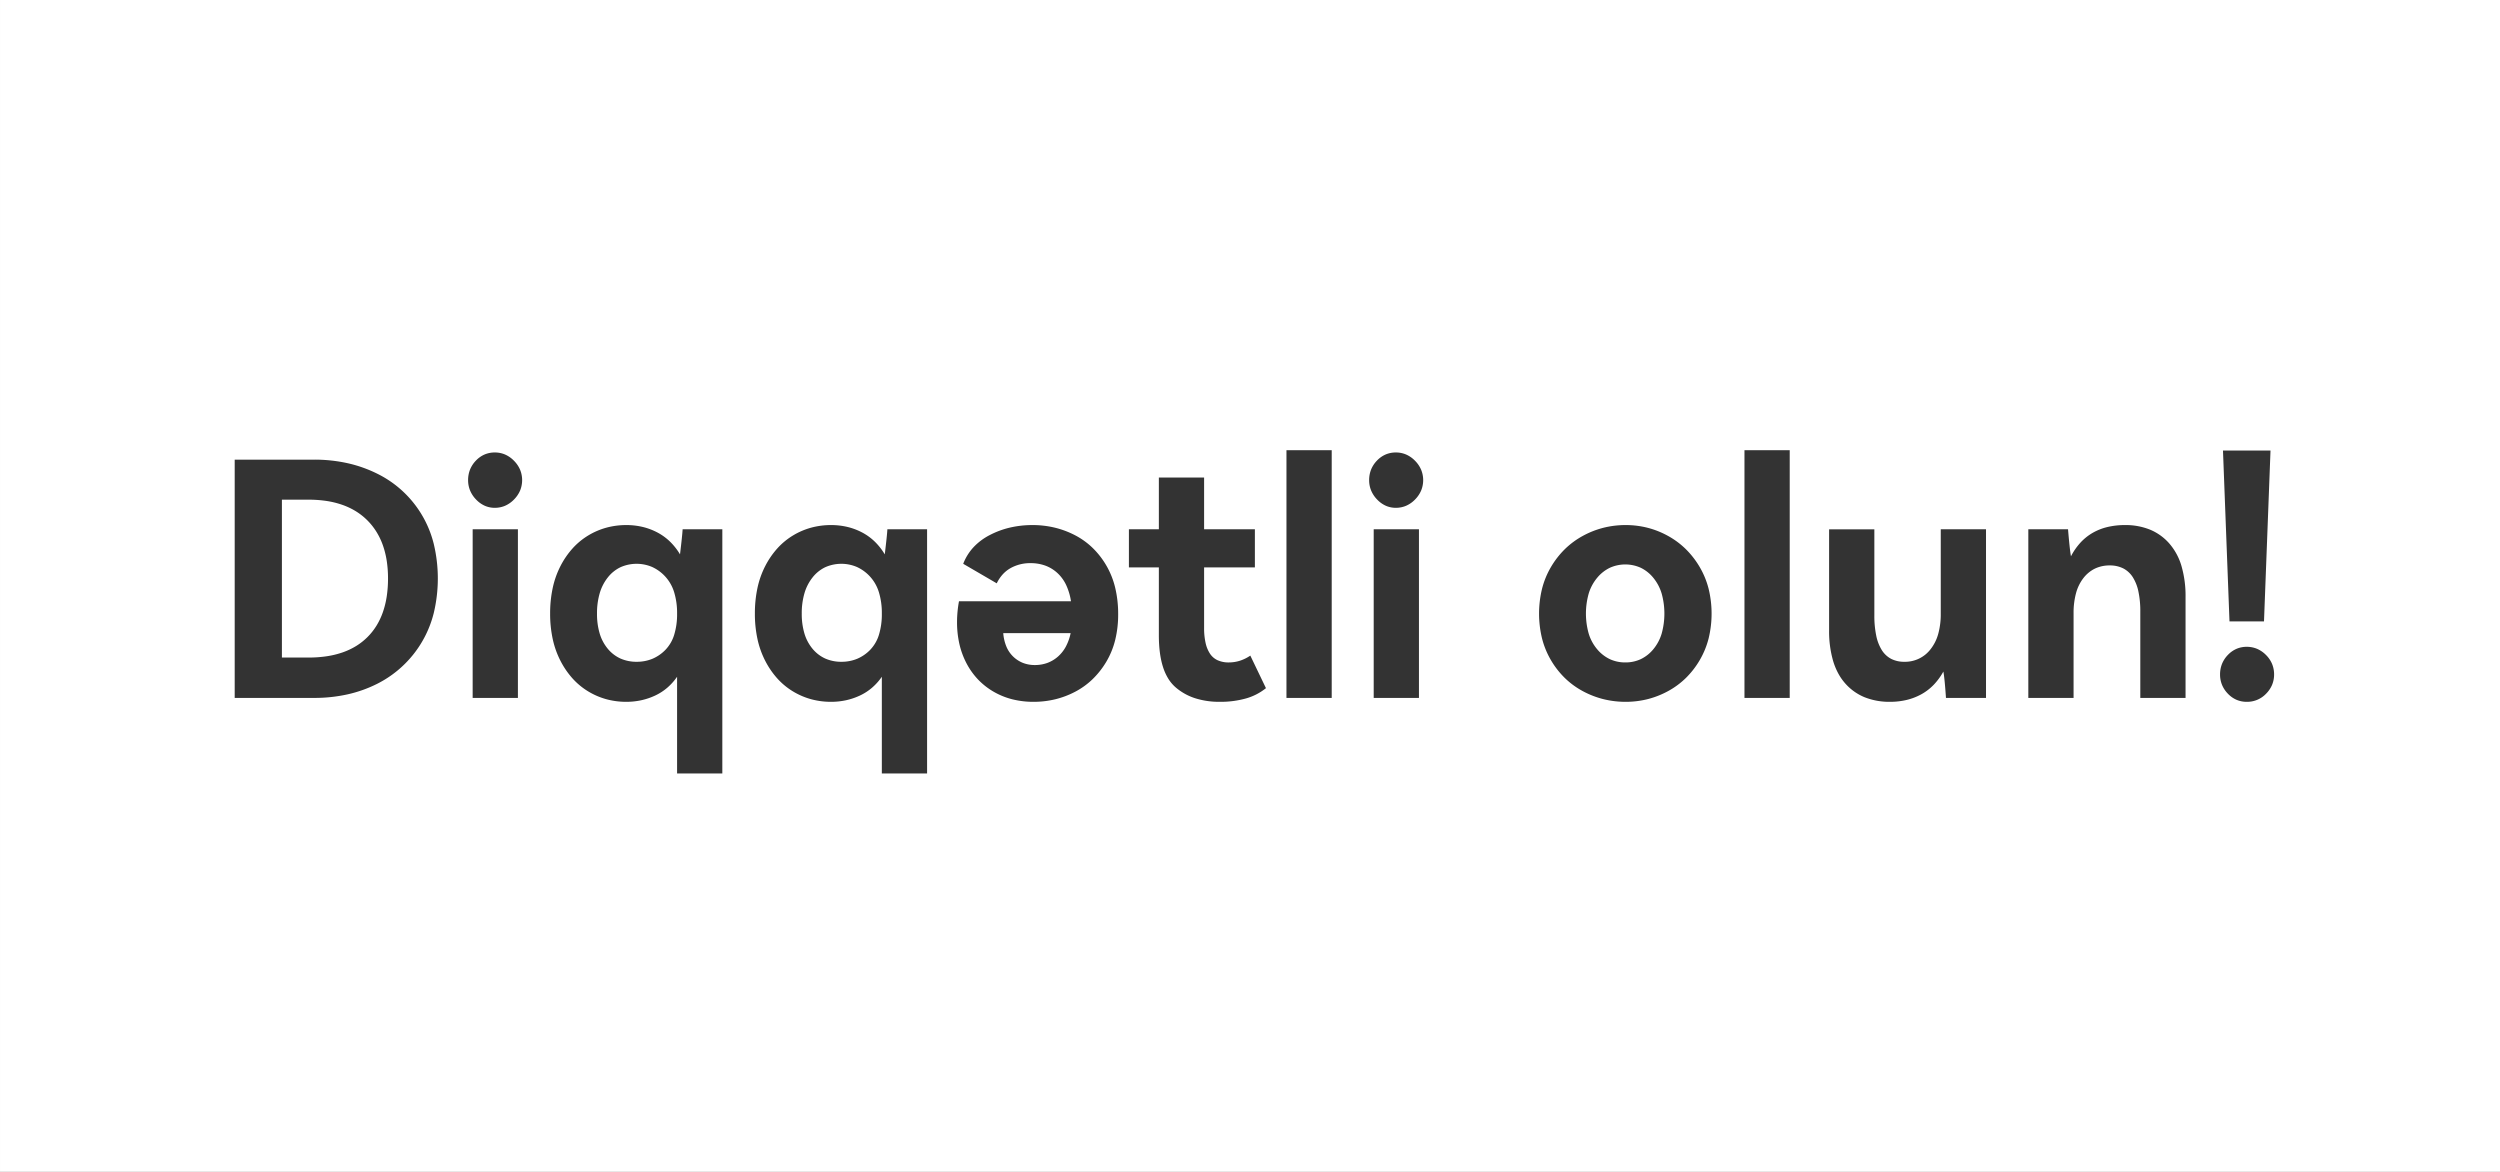
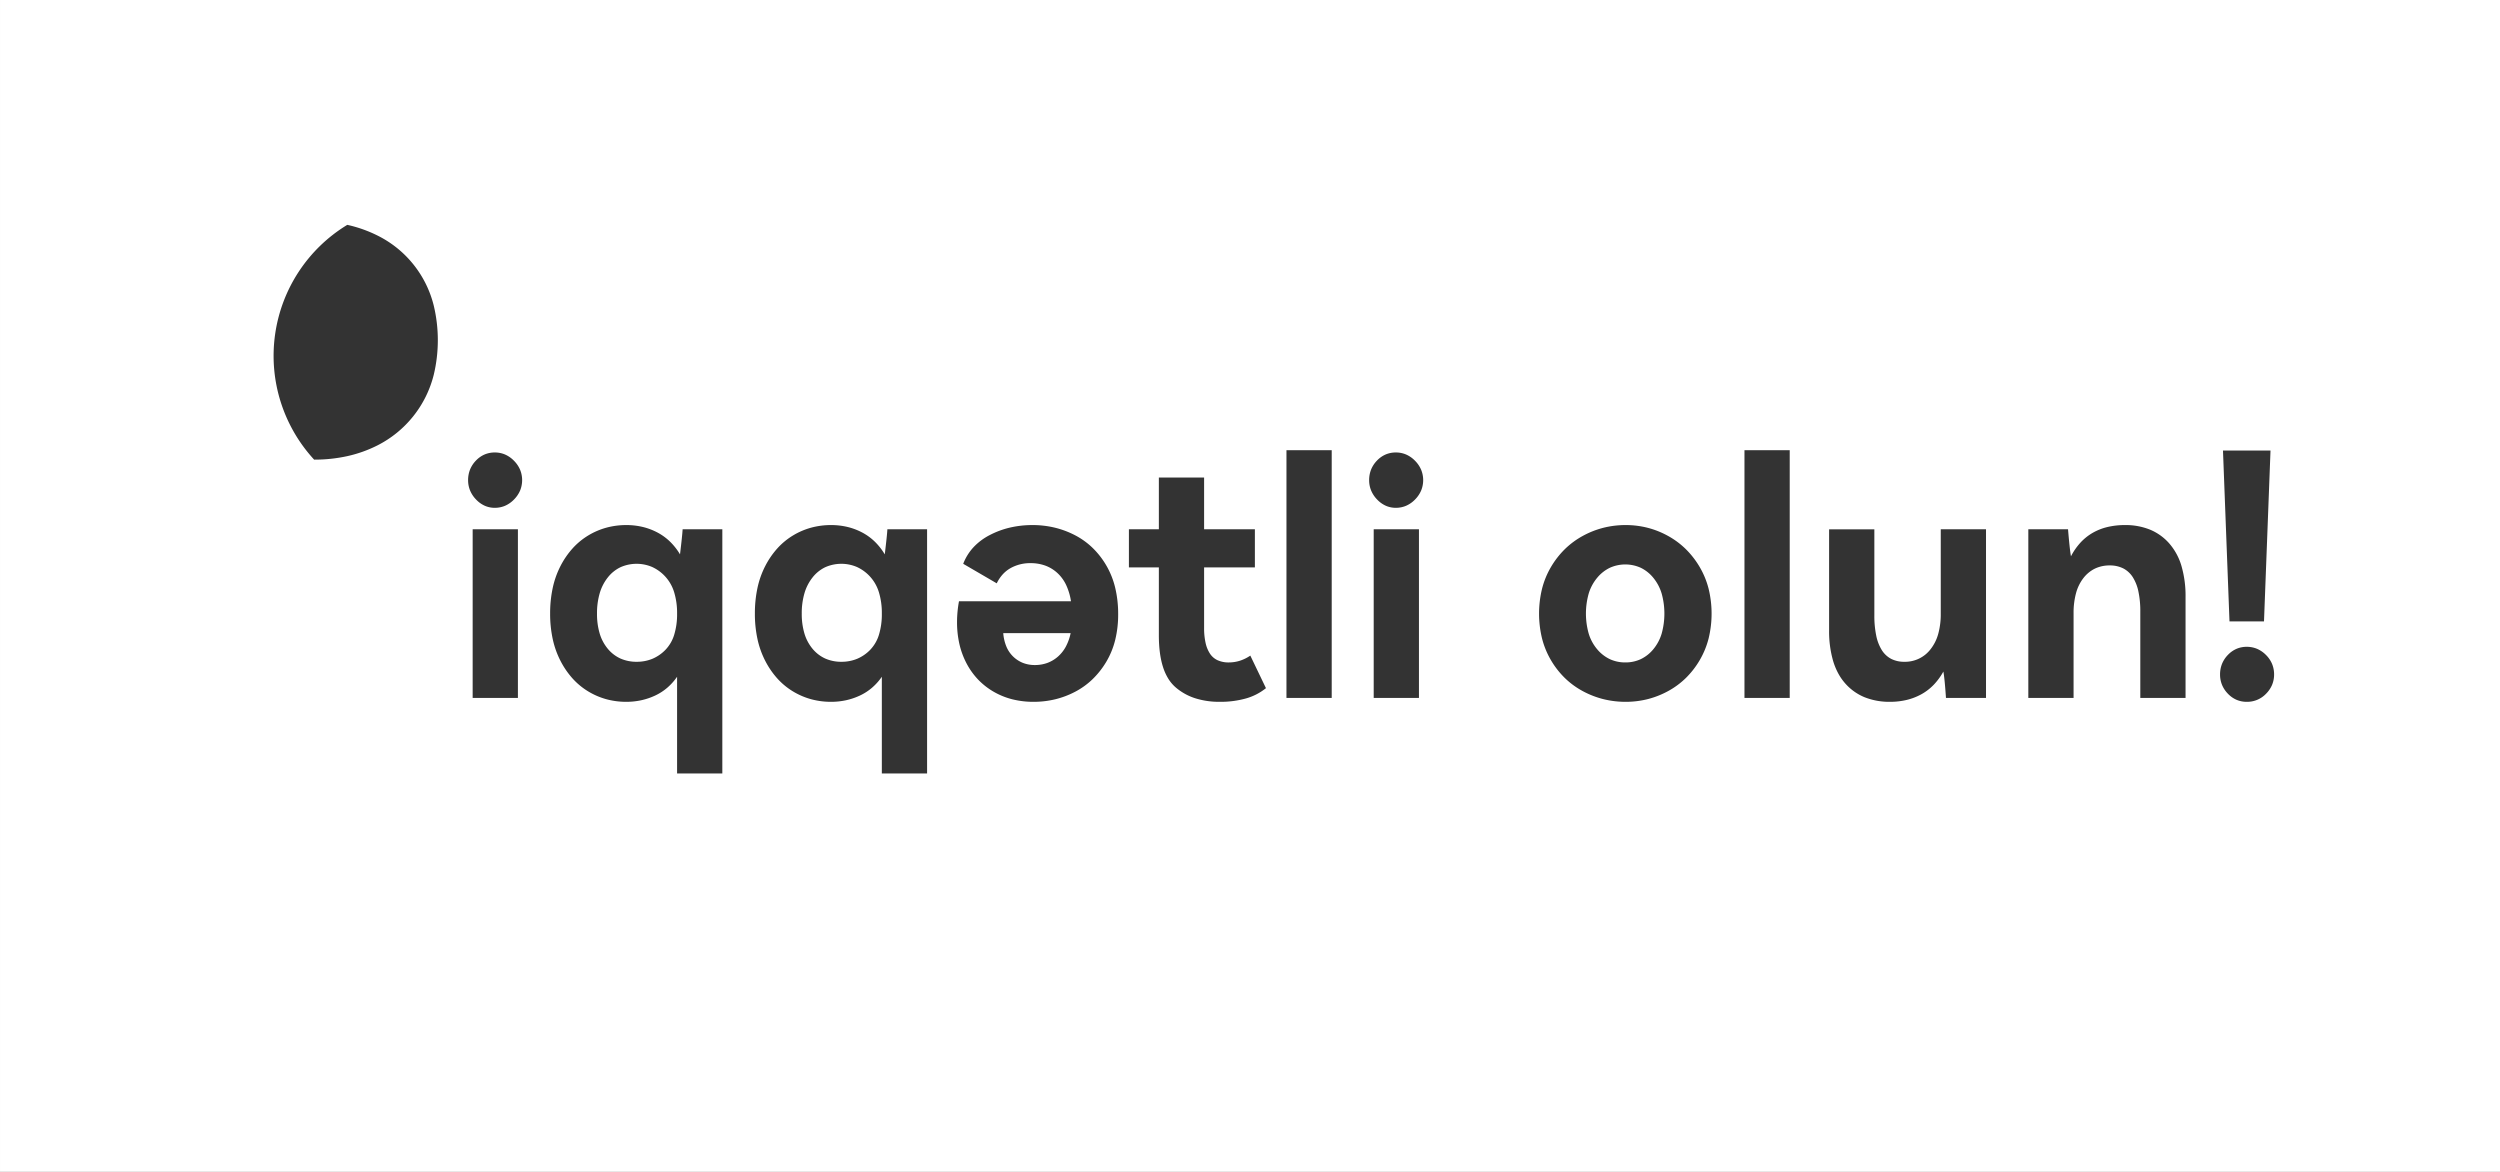
<svg xmlns="http://www.w3.org/2000/svg" width="1920" height="900.001" viewBox="0 0 1920 900.001">
  <rect x="0" y="0" width="1920" height="900.001" fill="#333333" stroke="none" />
-   <path id="_2" data-name="2" d="M2157.1,900H237.1V0h1920V900ZM914.347,519.75V594H949.1V406.5H918.6c-.166,3.152-.839,9.629-2,19.25a47.793,47.793,0,0,0-7.75-9.844,42.274,42.274,0,0,0-9.75-7.031,48.55,48.55,0,0,0-11.313-4.219,54.052,54.052,0,0,0-12.438-1.406,58.066,58.066,0,0,0-15.312,2,55.129,55.129,0,0,0-13.938,6,53.571,53.571,0,0,0-11.937,9.844,63.986,63.986,0,0,0-9.313,13.531,67.847,67.847,0,0,0-6,16.844,93.065,93.065,0,0,0-2,19.781,91.561,91.561,0,0,0,2,19.594,67.978,67.978,0,0,0,6,16.781,63.976,63.976,0,0,0,9.313,13.531A53.572,53.572,0,0,0,846.1,531a55.129,55.129,0,0,0,13.938,6,58.053,58.053,0,0,0,15.312,2,54,54,0,0,0,11.375-1.188,50.831,50.831,0,0,0,10.625-3.563,41.008,41.008,0,0,0,9.375-6,44.261,44.261,0,0,0,7.624-8.5Zm-157.25,0V594h34.75V406.5h-30.5c-.166,3.158-.84,9.635-2,19.25a47.793,47.793,0,0,0-7.75-9.844,42.274,42.274,0,0,0-9.75-7.031,48.547,48.547,0,0,0-11.312-4.219A54.052,54.052,0,0,0,718.1,403.25a58.073,58.073,0,0,0-15.313,2,55.137,55.137,0,0,0-13.937,6,53.551,53.551,0,0,0-11.938,9.844,64,64,0,0,0-9.312,13.531,67.857,67.857,0,0,0-6,16.844,93.079,93.079,0,0,0-2,19.781,91.574,91.574,0,0,0,2,19.594,68,68,0,0,0,6,16.781,63.99,63.99,0,0,0,9.312,13.531A53.56,53.56,0,0,0,688.847,531a55.114,55.114,0,0,0,13.937,6,58.059,58.059,0,0,0,15.313,2,54,54,0,0,0,11.375-1.188A50.817,50.817,0,0,0,740.1,534.25a41.011,41.011,0,0,0,9.375-6,44.259,44.259,0,0,0,7.623-8.5Zm1205.5-23a19.772,19.772,0,0,0-7.875,1.563A20.408,20.408,0,0,0,1948.1,503a21.42,21.42,0,0,0-4.5,6.875,21.775,21.775,0,0,0-1.5,8.125,20.957,20.957,0,0,0,1.5,7.937,21.623,21.623,0,0,0,4.5,6.812,20.409,20.409,0,0,0,6.625,4.688A19.771,19.771,0,0,0,1962.6,539a20.05,20.05,0,0,0,14.875-6.251,21.584,21.584,0,0,0,4.593-6.812A20.582,20.582,0,0,0,1983.6,518a21.014,21.014,0,0,0-1.562-8.125,21.356,21.356,0,0,0-4.687-6.875,21.579,21.579,0,0,0-6.813-4.688A20.221,20.221,0,0,0,1962.6,496.75ZM1641.847,406.5h0V484a82.01,82.01,0,0,0,3.125,23.75,50.851,50.851,0,0,0,3.907,9.437,41.418,41.418,0,0,0,5.468,7.812,40.021,40.021,0,0,0,14.812,10.5A51.23,51.23,0,0,0,1688.6,539a54.845,54.845,0,0,0,12.75-1.438,45.488,45.488,0,0,0,11.25-4.313,40.1,40.1,0,0,0,9.5-7.25,48.082,48.082,0,0,0,7.5-10.25c.664,3.486,1.336,10.3,2,20.25h30.75V406.5H1727.6v64.75a57.262,57.262,0,0,1-1.937,15.563,33.24,33.24,0,0,1-5.812,11.688,24.644,24.644,0,0,1-20.25,9.75,21.679,21.679,0,0,1-10.063-2.234,18.877,18.877,0,0,1-7.188-6.7,33.692,33.692,0,0,1-4.313-11.172,75.6,75.6,0,0,1-1.438-15.64v-66h-34.75Zm-156.25-3.25a69.678,69.678,0,0,0-17.125,2.093,67.542,67.542,0,0,0-15.875,6.281,62.781,62.781,0,0,0-13.718,10.156,66.132,66.132,0,0,0-10.656,13.719,64.131,64.131,0,0,0-6.843,16.687,80.774,80.774,0,0,0,0,38.125A64.131,64.131,0,0,0,1428.222,507a65.374,65.374,0,0,0,10.656,13.688A61.713,61.713,0,0,0,1452.6,530.75a68.172,68.172,0,0,0,15.875,6.188A70.676,70.676,0,0,0,1485.6,539a69.023,69.023,0,0,0,16.906-2.063,67.376,67.376,0,0,0,15.719-6.188,61.643,61.643,0,0,0,13.625-10.062A65.953,65.953,0,0,0,1542.471,507a64.107,64.107,0,0,0,6.844-16.687,80.782,80.782,0,0,0,0-38.125,64.107,64.107,0,0,0-6.844-16.687,66.714,66.714,0,0,0-10.625-13.719,62.7,62.7,0,0,0-13.625-10.156,66.759,66.759,0,0,0-15.719-6.281A68.049,68.049,0,0,0,1485.6,403.25Zm-381.5,3.25h0v29.25h23V488c0,9.538,1.083,17.729,3.219,24.344a40.185,40.185,0,0,0,4.023,8.867,29,29,0,0,0,5.632,6.664,43.294,43.294,0,0,0,14.907,8.344A60.88,60.88,0,0,0,1173.846,539a71.784,71.784,0,0,0,20.25-2.625,42.932,42.932,0,0,0,15.25-7.875l-12-25a31.157,31.157,0,0,1-8,3.938,27.985,27.985,0,0,1-8.5,1.313,20.382,20.382,0,0,1-8.625-1.687,14.153,14.153,0,0,1-5.875-5.063,24.918,24.918,0,0,1-3.375-8.313,52.093,52.093,0,0,1-1.125-11.438v-46.5h39V406.5h-39V366.75H1127.1V406.5h-23ZM973.6,461.75a89.867,89.867,0,0,0-1.5,16,75.474,75.474,0,0,0,1.844,16.969,61.1,61.1,0,0,0,5.531,14.906,55.231,55.231,0,0,0,8.875,12.344,53.84,53.84,0,0,0,11.875,9.281,55.993,55.993,0,0,0,14.344,5.813A66.486,66.486,0,0,0,1030.846,539a70.731,70.731,0,0,0,16.625-1.937,67.007,67.007,0,0,0,15.375-5.813,58.325,58.325,0,0,0,13.343-9.625,64.551,64.551,0,0,0,10.532-13.375,61.723,61.723,0,0,0,6.843-16.75,81.665,81.665,0,0,0,2.281-19.75,86.48,86.48,0,0,0-2.281-20.375,63.2,63.2,0,0,0-17.437-30.688A57.536,57.536,0,0,0,1062.6,411a68.881,68.881,0,0,0-15.625-5.812,72.847,72.847,0,0,0-16.875-1.937,76.141,76.141,0,0,0-17.375,1.937A66.09,66.09,0,0,0,997.1,411a45.608,45.608,0,0,0-12.438,9.375A39.6,39.6,0,0,0,976.846,433l25.75,15a28.8,28.8,0,0,1,4.5-6.782,24.538,24.538,0,0,1,6-4.844,30.714,30.714,0,0,1,15.5-3.875,32.669,32.669,0,0,1,11.25,1.875A28.01,28.01,0,0,1,1049.1,440a29.823,29.823,0,0,1,6.75,9.187,45.12,45.12,0,0,1,3.75,12.563h-86Zm883.75-27.5a22.687,22.687,0,0,1,10.282,2.219,19.091,19.091,0,0,1,7.344,6.656,32.919,32.919,0,0,1,4.406,11.094,73.037,73.037,0,0,1,1.469,15.531V536h34.75V458.5a82.319,82.319,0,0,0-3.125-23.781,46.11,46.11,0,0,0-9.375-17.344,40.145,40.145,0,0,0-14.75-10.594,50.012,50.012,0,0,0-19.25-3.531,57.628,57.628,0,0,0-13.469,1.5,42.789,42.789,0,0,0-11.406,4.5,39.947,39.947,0,0,0-9.344,7.5,48.348,48.348,0,0,0-7.281,10.5c-.664-3.652-1.421-10.633-2.25-20.75h-30.5V536h34.75V471a57.793,57.793,0,0,1,1.906-15.531,32.819,32.819,0,0,1,5.719-11.594,25.165,25.165,0,0,1,8.844-7.218A25.938,25.938,0,0,1,1857.346,434.25Zm-280.5-88.5h0V536h34.75V345.75h-34.75ZM1292.1,406.5h0V536h34.75V406.5H1292.1Zm-67-60.75V536h34.751V345.75Zm-625,60.75h0V536h34.75V406.5H600.1ZM417.347,353V536h61a117.406,117.406,0,0,0,25.625-2.719,98.389,98.389,0,0,0,22.875-8.157,83.418,83.418,0,0,0,43.375-54.312,114.318,114.318,0,0,0,0-53.093,82.028,82.028,0,0,0-43.5-53.969,100.432,100.432,0,0,0-22.906-8.063A117.68,117.68,0,0,0,478.347,353Zm1527-7h0l5,131.251h26.5l5-131.251h-36.5Zm-635.25,1.5a19.772,19.772,0,0,0-7.875,1.563,20.4,20.4,0,0,0-6.625,4.688,21.412,21.412,0,0,0-4.5,6.875,21.772,21.772,0,0,0-1.5,8.125,20.81,20.81,0,0,0,1.532,7.969,22.207,22.207,0,0,0,4.594,6.906,21.213,21.213,0,0,0,6.656,4.781A18.908,18.908,0,0,0,1309.1,390a19.88,19.88,0,0,0,7.937-1.594,21.572,21.572,0,0,0,6.813-4.781,22.178,22.178,0,0,0,4.687-6.906,21.1,21.1,0,0,0,0-15.937,22.187,22.187,0,0,0-4.687-6.907,21.573,21.573,0,0,0-6.813-4.781A19.885,19.885,0,0,0,1309.1,347.5Zm-692,0a19.77,19.77,0,0,0-7.875,1.563,20.4,20.4,0,0,0-6.625,4.688,21.42,21.42,0,0,0-4.5,6.875,21.775,21.775,0,0,0-1.5,8.125,20.814,20.814,0,0,0,1.532,7.969,22.209,22.209,0,0,0,4.594,6.906,21.211,21.211,0,0,0,6.656,4.781A18.908,18.908,0,0,0,617.1,390a19.878,19.878,0,0,0,7.937-1.594,21.564,21.564,0,0,0,6.813-4.781,22.167,22.167,0,0,0,4.687-6.906,21.1,21.1,0,0,0,0-15.937,22.175,22.175,0,0,0-4.687-6.907,21.567,21.567,0,0,0-6.813-4.781A19.882,19.882,0,0,0,617.1,347.5Zm414.749,163.25a24.883,24.883,0,0,1-9-1.594,22.956,22.956,0,0,1-12.812-12.5,33.778,33.778,0,0,1-2.438-10.406h51.75a38.494,38.494,0,0,1-3.719,10.406,27.58,27.58,0,0,1-6.156,7.719,25.752,25.752,0,0,1-8.094,4.781A27.954,27.954,0,0,1,1031.846,510.75Zm453.5-2a27.859,27.859,0,0,1-11.906-2.531,28.958,28.958,0,0,1-9.719-7.594,33.927,33.927,0,0,1-6.469-11.906,56.689,56.689,0,0,1,0-30.969,34.537,34.537,0,0,1,6.469-12,29.012,29.012,0,0,1,9.719-7.688,28.87,28.87,0,0,1,23.781,0,28.494,28.494,0,0,1,9.625,7.688,34.7,34.7,0,0,1,6.375,12,57.485,57.485,0,0,1,0,30.969,34.077,34.077,0,0,1-6.375,11.906,28.443,28.443,0,0,1-9.625,7.594A27.649,27.649,0,0,1,1485.347,508.75Zm-602-.5a30.254,30.254,0,0,1-12.406-2.469,27.333,27.333,0,0,1-9.719-7.406,33.017,33.017,0,0,1-6.282-11.719,52.44,52.44,0,0,1-2.094-15.406,54.842,54.842,0,0,1,2.094-15.719,35.44,35.44,0,0,1,6.282-12.156,27.528,27.528,0,0,1,9.719-7.781,30.486,30.486,0,0,1,24.25-.156,31.266,31.266,0,0,1,16.875,19.313,54.412,54.412,0,0,1,2.281,16.5,53.579,53.579,0,0,1-2.25,16.344,28.764,28.764,0,0,1-6.75,11.531,30.429,30.429,0,0,1-10,6.844A31.159,31.159,0,0,1,883.347,508.25Zm-157.25,0a30.254,30.254,0,0,1-12.406-2.469,27.329,27.329,0,0,1-9.718-7.406,33.009,33.009,0,0,1-6.282-11.719A52.44,52.44,0,0,1,695.6,471.25a54.84,54.84,0,0,1,2.094-15.719,35.432,35.432,0,0,1,6.282-12.156,27.519,27.519,0,0,1,9.718-7.781,30.485,30.485,0,0,1,24.25-.156,31.263,31.263,0,0,1,16.875,19.313,54.412,54.412,0,0,1,2.281,16.5,53.577,53.577,0,0,1-2.25,16.344,28.76,28.76,0,0,1-6.75,11.531,30.429,30.429,0,0,1-10,6.844A31.162,31.162,0,0,1,726.1,508.25ZM474.1,505H453.6V383.75h20.5a91.546,91.546,0,0,1,13.79.992A67.371,67.371,0,0,1,500,387.719a53.653,53.653,0,0,1,10.445,4.961,48.661,48.661,0,0,1,8.773,6.945,49.182,49.182,0,0,1,6.945,8.742,53.417,53.417,0,0,1,4.961,10.352A66.087,66.087,0,0,1,534.1,430.68a88.8,88.8,0,0,1,.992,13.57,92.1,92.1,0,0,1-.984,13.781,67.451,67.451,0,0,1-2.953,12.093,53.38,53.38,0,0,1-4.922,10.406,47.615,47.615,0,0,1-15.625,15.61,53.519,53.519,0,0,1-10.453,4.922,68.131,68.131,0,0,1-12.172,2.953A93.5,93.5,0,0,1,474.1,505Z" transform="translate(-237.097)" fill="#fff" />
+   <path id="_2" data-name="2" d="M2157.1,900H237.1V0h1920V900ZM914.347,519.75V594H949.1V406.5H918.6c-.166,3.152-.839,9.629-2,19.25a47.793,47.793,0,0,0-7.75-9.844,42.274,42.274,0,0,0-9.75-7.031,48.55,48.55,0,0,0-11.313-4.219,54.052,54.052,0,0,0-12.438-1.406,58.066,58.066,0,0,0-15.312,2,55.129,55.129,0,0,0-13.938,6,53.571,53.571,0,0,0-11.937,9.844,63.986,63.986,0,0,0-9.313,13.531,67.847,67.847,0,0,0-6,16.844,93.065,93.065,0,0,0-2,19.781,91.561,91.561,0,0,0,2,19.594,67.978,67.978,0,0,0,6,16.781,63.976,63.976,0,0,0,9.313,13.531A53.572,53.572,0,0,0,846.1,531a55.129,55.129,0,0,0,13.938,6,58.053,58.053,0,0,0,15.312,2,54,54,0,0,0,11.375-1.188,50.831,50.831,0,0,0,10.625-3.563,41.008,41.008,0,0,0,9.375-6,44.261,44.261,0,0,0,7.624-8.5Zm-157.25,0V594h34.75V406.5h-30.5c-.166,3.158-.84,9.635-2,19.25a47.793,47.793,0,0,0-7.75-9.844,42.274,42.274,0,0,0-9.75-7.031,48.547,48.547,0,0,0-11.312-4.219A54.052,54.052,0,0,0,718.1,403.25a58.073,58.073,0,0,0-15.313,2,55.137,55.137,0,0,0-13.937,6,53.551,53.551,0,0,0-11.938,9.844,64,64,0,0,0-9.312,13.531,67.857,67.857,0,0,0-6,16.844,93.079,93.079,0,0,0-2,19.781,91.574,91.574,0,0,0,2,19.594,68,68,0,0,0,6,16.781,63.99,63.99,0,0,0,9.312,13.531A53.56,53.56,0,0,0,688.847,531a55.114,55.114,0,0,0,13.937,6,58.059,58.059,0,0,0,15.313,2,54,54,0,0,0,11.375-1.188A50.817,50.817,0,0,0,740.1,534.25a41.011,41.011,0,0,0,9.375-6,44.259,44.259,0,0,0,7.623-8.5Zm1205.5-23a19.772,19.772,0,0,0-7.875,1.563A20.408,20.408,0,0,0,1948.1,503a21.42,21.42,0,0,0-4.5,6.875,21.775,21.775,0,0,0-1.5,8.125,20.957,20.957,0,0,0,1.5,7.937,21.623,21.623,0,0,0,4.5,6.812,20.409,20.409,0,0,0,6.625,4.688A19.771,19.771,0,0,0,1962.6,539a20.05,20.05,0,0,0,14.875-6.251,21.584,21.584,0,0,0,4.593-6.812A20.582,20.582,0,0,0,1983.6,518a21.014,21.014,0,0,0-1.562-8.125,21.356,21.356,0,0,0-4.687-6.875,21.579,21.579,0,0,0-6.813-4.688A20.221,20.221,0,0,0,1962.6,496.75ZM1641.847,406.5h0V484a82.01,82.01,0,0,0,3.125,23.75,50.851,50.851,0,0,0,3.907,9.437,41.418,41.418,0,0,0,5.468,7.812,40.021,40.021,0,0,0,14.812,10.5A51.23,51.23,0,0,0,1688.6,539a54.845,54.845,0,0,0,12.75-1.438,45.488,45.488,0,0,0,11.25-4.313,40.1,40.1,0,0,0,9.5-7.25,48.082,48.082,0,0,0,7.5-10.25c.664,3.486,1.336,10.3,2,20.25h30.75V406.5H1727.6v64.75a57.262,57.262,0,0,1-1.937,15.563,33.24,33.24,0,0,1-5.812,11.688,24.644,24.644,0,0,1-20.25,9.75,21.679,21.679,0,0,1-10.063-2.234,18.877,18.877,0,0,1-7.188-6.7,33.692,33.692,0,0,1-4.313-11.172,75.6,75.6,0,0,1-1.438-15.64v-66h-34.75Zm-156.25-3.25a69.678,69.678,0,0,0-17.125,2.093,67.542,67.542,0,0,0-15.875,6.281,62.781,62.781,0,0,0-13.718,10.156,66.132,66.132,0,0,0-10.656,13.719,64.131,64.131,0,0,0-6.843,16.687,80.774,80.774,0,0,0,0,38.125A64.131,64.131,0,0,0,1428.222,507a65.374,65.374,0,0,0,10.656,13.688A61.713,61.713,0,0,0,1452.6,530.75a68.172,68.172,0,0,0,15.875,6.188A70.676,70.676,0,0,0,1485.6,539a69.023,69.023,0,0,0,16.906-2.063,67.376,67.376,0,0,0,15.719-6.188,61.643,61.643,0,0,0,13.625-10.062A65.953,65.953,0,0,0,1542.471,507a64.107,64.107,0,0,0,6.844-16.687,80.782,80.782,0,0,0,0-38.125,64.107,64.107,0,0,0-6.844-16.687,66.714,66.714,0,0,0-10.625-13.719,62.7,62.7,0,0,0-13.625-10.156,66.759,66.759,0,0,0-15.719-6.281A68.049,68.049,0,0,0,1485.6,403.25Zm-381.5,3.25h0v29.25h23V488c0,9.538,1.083,17.729,3.219,24.344a40.185,40.185,0,0,0,4.023,8.867,29,29,0,0,0,5.632,6.664,43.294,43.294,0,0,0,14.907,8.344A60.88,60.88,0,0,0,1173.846,539a71.784,71.784,0,0,0,20.25-2.625,42.932,42.932,0,0,0,15.25-7.875l-12-25a31.157,31.157,0,0,1-8,3.938,27.985,27.985,0,0,1-8.5,1.313,20.382,20.382,0,0,1-8.625-1.687,14.153,14.153,0,0,1-5.875-5.063,24.918,24.918,0,0,1-3.375-8.313,52.093,52.093,0,0,1-1.125-11.438v-46.5h39V406.5h-39V366.75H1127.1V406.5h-23ZM973.6,461.75a89.867,89.867,0,0,0-1.5,16,75.474,75.474,0,0,0,1.844,16.969,61.1,61.1,0,0,0,5.531,14.906,55.231,55.231,0,0,0,8.875,12.344,53.84,53.84,0,0,0,11.875,9.281,55.993,55.993,0,0,0,14.344,5.813A66.486,66.486,0,0,0,1030.846,539a70.731,70.731,0,0,0,16.625-1.937,67.007,67.007,0,0,0,15.375-5.813,58.325,58.325,0,0,0,13.343-9.625,64.551,64.551,0,0,0,10.532-13.375,61.723,61.723,0,0,0,6.843-16.75,81.665,81.665,0,0,0,2.281-19.75,86.48,86.48,0,0,0-2.281-20.375,63.2,63.2,0,0,0-17.437-30.688A57.536,57.536,0,0,0,1062.6,411a68.881,68.881,0,0,0-15.625-5.812,72.847,72.847,0,0,0-16.875-1.937,76.141,76.141,0,0,0-17.375,1.937A66.09,66.09,0,0,0,997.1,411a45.608,45.608,0,0,0-12.438,9.375A39.6,39.6,0,0,0,976.846,433l25.75,15a28.8,28.8,0,0,1,4.5-6.782,24.538,24.538,0,0,1,6-4.844,30.714,30.714,0,0,1,15.5-3.875,32.669,32.669,0,0,1,11.25,1.875A28.01,28.01,0,0,1,1049.1,440a29.823,29.823,0,0,1,6.75,9.187,45.12,45.12,0,0,1,3.75,12.563h-86Zm883.75-27.5a22.687,22.687,0,0,1,10.282,2.219,19.091,19.091,0,0,1,7.344,6.656,32.919,32.919,0,0,1,4.406,11.094,73.037,73.037,0,0,1,1.469,15.531V536h34.75V458.5a82.319,82.319,0,0,0-3.125-23.781,46.11,46.11,0,0,0-9.375-17.344,40.145,40.145,0,0,0-14.75-10.594,50.012,50.012,0,0,0-19.25-3.531,57.628,57.628,0,0,0-13.469,1.5,42.789,42.789,0,0,0-11.406,4.5,39.947,39.947,0,0,0-9.344,7.5,48.348,48.348,0,0,0-7.281,10.5c-.664-3.652-1.421-10.633-2.25-20.75h-30.5V536h34.75V471a57.793,57.793,0,0,1,1.906-15.531,32.819,32.819,0,0,1,5.719-11.594,25.165,25.165,0,0,1,8.844-7.218A25.938,25.938,0,0,1,1857.346,434.25Zm-280.5-88.5h0V536h34.75V345.75h-34.75ZM1292.1,406.5h0V536h34.75V406.5H1292.1Zm-67-60.75V536h34.751V345.75Zm-625,60.75h0V536h34.75V406.5H600.1ZM417.347,353h61a117.406,117.406,0,0,0,25.625-2.719,98.389,98.389,0,0,0,22.875-8.157,83.418,83.418,0,0,0,43.375-54.312,114.318,114.318,0,0,0,0-53.093,82.028,82.028,0,0,0-43.5-53.969,100.432,100.432,0,0,0-22.906-8.063A117.68,117.68,0,0,0,478.347,353Zm1527-7h0l5,131.251h26.5l5-131.251h-36.5Zm-635.25,1.5a19.772,19.772,0,0,0-7.875,1.563,20.4,20.4,0,0,0-6.625,4.688,21.412,21.412,0,0,0-4.5,6.875,21.772,21.772,0,0,0-1.5,8.125,20.81,20.81,0,0,0,1.532,7.969,22.207,22.207,0,0,0,4.594,6.906,21.213,21.213,0,0,0,6.656,4.781A18.908,18.908,0,0,0,1309.1,390a19.88,19.88,0,0,0,7.937-1.594,21.572,21.572,0,0,0,6.813-4.781,22.178,22.178,0,0,0,4.687-6.906,21.1,21.1,0,0,0,0-15.937,22.187,22.187,0,0,0-4.687-6.907,21.573,21.573,0,0,0-6.813-4.781A19.885,19.885,0,0,0,1309.1,347.5Zm-692,0a19.77,19.77,0,0,0-7.875,1.563,20.4,20.4,0,0,0-6.625,4.688,21.42,21.42,0,0,0-4.5,6.875,21.775,21.775,0,0,0-1.5,8.125,20.814,20.814,0,0,0,1.532,7.969,22.209,22.209,0,0,0,4.594,6.906,21.211,21.211,0,0,0,6.656,4.781A18.908,18.908,0,0,0,617.1,390a19.878,19.878,0,0,0,7.937-1.594,21.564,21.564,0,0,0,6.813-4.781,22.167,22.167,0,0,0,4.687-6.906,21.1,21.1,0,0,0,0-15.937,22.175,22.175,0,0,0-4.687-6.907,21.567,21.567,0,0,0-6.813-4.781A19.882,19.882,0,0,0,617.1,347.5Zm414.749,163.25a24.883,24.883,0,0,1-9-1.594,22.956,22.956,0,0,1-12.812-12.5,33.778,33.778,0,0,1-2.438-10.406h51.75a38.494,38.494,0,0,1-3.719,10.406,27.58,27.58,0,0,1-6.156,7.719,25.752,25.752,0,0,1-8.094,4.781A27.954,27.954,0,0,1,1031.846,510.75Zm453.5-2a27.859,27.859,0,0,1-11.906-2.531,28.958,28.958,0,0,1-9.719-7.594,33.927,33.927,0,0,1-6.469-11.906,56.689,56.689,0,0,1,0-30.969,34.537,34.537,0,0,1,6.469-12,29.012,29.012,0,0,1,9.719-7.688,28.87,28.87,0,0,1,23.781,0,28.494,28.494,0,0,1,9.625,7.688,34.7,34.7,0,0,1,6.375,12,57.485,57.485,0,0,1,0,30.969,34.077,34.077,0,0,1-6.375,11.906,28.443,28.443,0,0,1-9.625,7.594A27.649,27.649,0,0,1,1485.347,508.75Zm-602-.5a30.254,30.254,0,0,1-12.406-2.469,27.333,27.333,0,0,1-9.719-7.406,33.017,33.017,0,0,1-6.282-11.719,52.44,52.44,0,0,1-2.094-15.406,54.842,54.842,0,0,1,2.094-15.719,35.44,35.44,0,0,1,6.282-12.156,27.528,27.528,0,0,1,9.719-7.781,30.486,30.486,0,0,1,24.25-.156,31.266,31.266,0,0,1,16.875,19.313,54.412,54.412,0,0,1,2.281,16.5,53.579,53.579,0,0,1-2.25,16.344,28.764,28.764,0,0,1-6.75,11.531,30.429,30.429,0,0,1-10,6.844A31.159,31.159,0,0,1,883.347,508.25Zm-157.25,0a30.254,30.254,0,0,1-12.406-2.469,27.329,27.329,0,0,1-9.718-7.406,33.009,33.009,0,0,1-6.282-11.719A52.44,52.44,0,0,1,695.6,471.25a54.84,54.84,0,0,1,2.094-15.719,35.432,35.432,0,0,1,6.282-12.156,27.519,27.519,0,0,1,9.718-7.781,30.485,30.485,0,0,1,24.25-.156,31.263,31.263,0,0,1,16.875,19.313,54.412,54.412,0,0,1,2.281,16.5,53.577,53.577,0,0,1-2.25,16.344,28.76,28.76,0,0,1-6.75,11.531,30.429,30.429,0,0,1-10,6.844A31.162,31.162,0,0,1,726.1,508.25ZM474.1,505H453.6V383.75h20.5a91.546,91.546,0,0,1,13.79.992A67.371,67.371,0,0,1,500,387.719a53.653,53.653,0,0,1,10.445,4.961,48.661,48.661,0,0,1,8.773,6.945,49.182,49.182,0,0,1,6.945,8.742,53.417,53.417,0,0,1,4.961,10.352A66.087,66.087,0,0,1,534.1,430.68a88.8,88.8,0,0,1,.992,13.57,92.1,92.1,0,0,1-.984,13.781,67.451,67.451,0,0,1-2.953,12.093,53.38,53.38,0,0,1-4.922,10.406,47.615,47.615,0,0,1-15.625,15.61,53.519,53.519,0,0,1-10.453,4.922,68.131,68.131,0,0,1-12.172,2.953A93.5,93.5,0,0,1,474.1,505Z" transform="translate(-237.097)" fill="#fff" />
</svg>